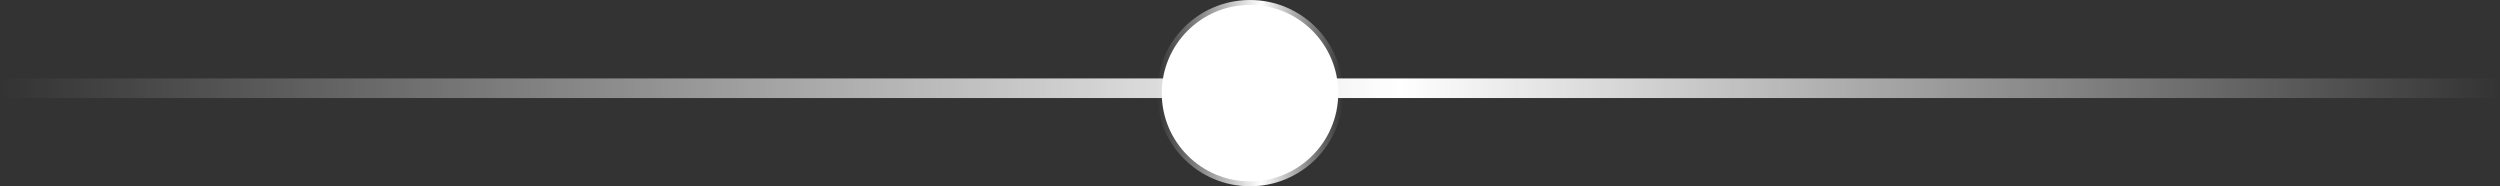
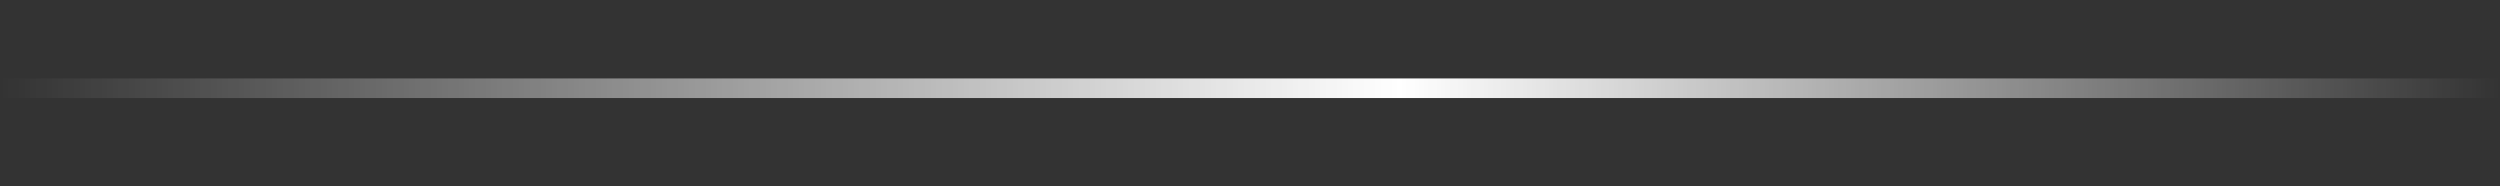
<svg xmlns="http://www.w3.org/2000/svg" width="255" height="19" viewBox="0 0 255 19" fill="none">
  <rect x="0" y="0" width="255" height="19" fill="#333333" stroke="none" />
  <line y1="9" x2="255" y2="9" stroke="url(#paint0_linear_1198_171)" stroke-width="2" />
-   <circle cx="127.5" cy="9.5" r="9" fill="white" stroke="url(#paint1_linear_1198_171)" />
  <defs>
    <linearGradient id="paint0_linear_1198_171" x1="0" y1="10.5" x2="255" y2="10.5" gradientUnits="userSpaceOnUse">
      <stop stop-color="white" stop-opacity="0" />
      <stop offset="0.56" stop-color="white" />
      <stop offset="1" stop-color="white" stop-opacity="0" />
    </linearGradient>
    <linearGradient id="paint1_linear_1198_171" x1="118" y1="9.5" x2="137" y2="9.5" gradientUnits="userSpaceOnUse">
      <stop stop-color="white" stop-opacity="0" />
      <stop offset="0.56" stop-color="white" />
      <stop offset="1" stop-color="white" stop-opacity="0" />
    </linearGradient>
  </defs>
</svg>